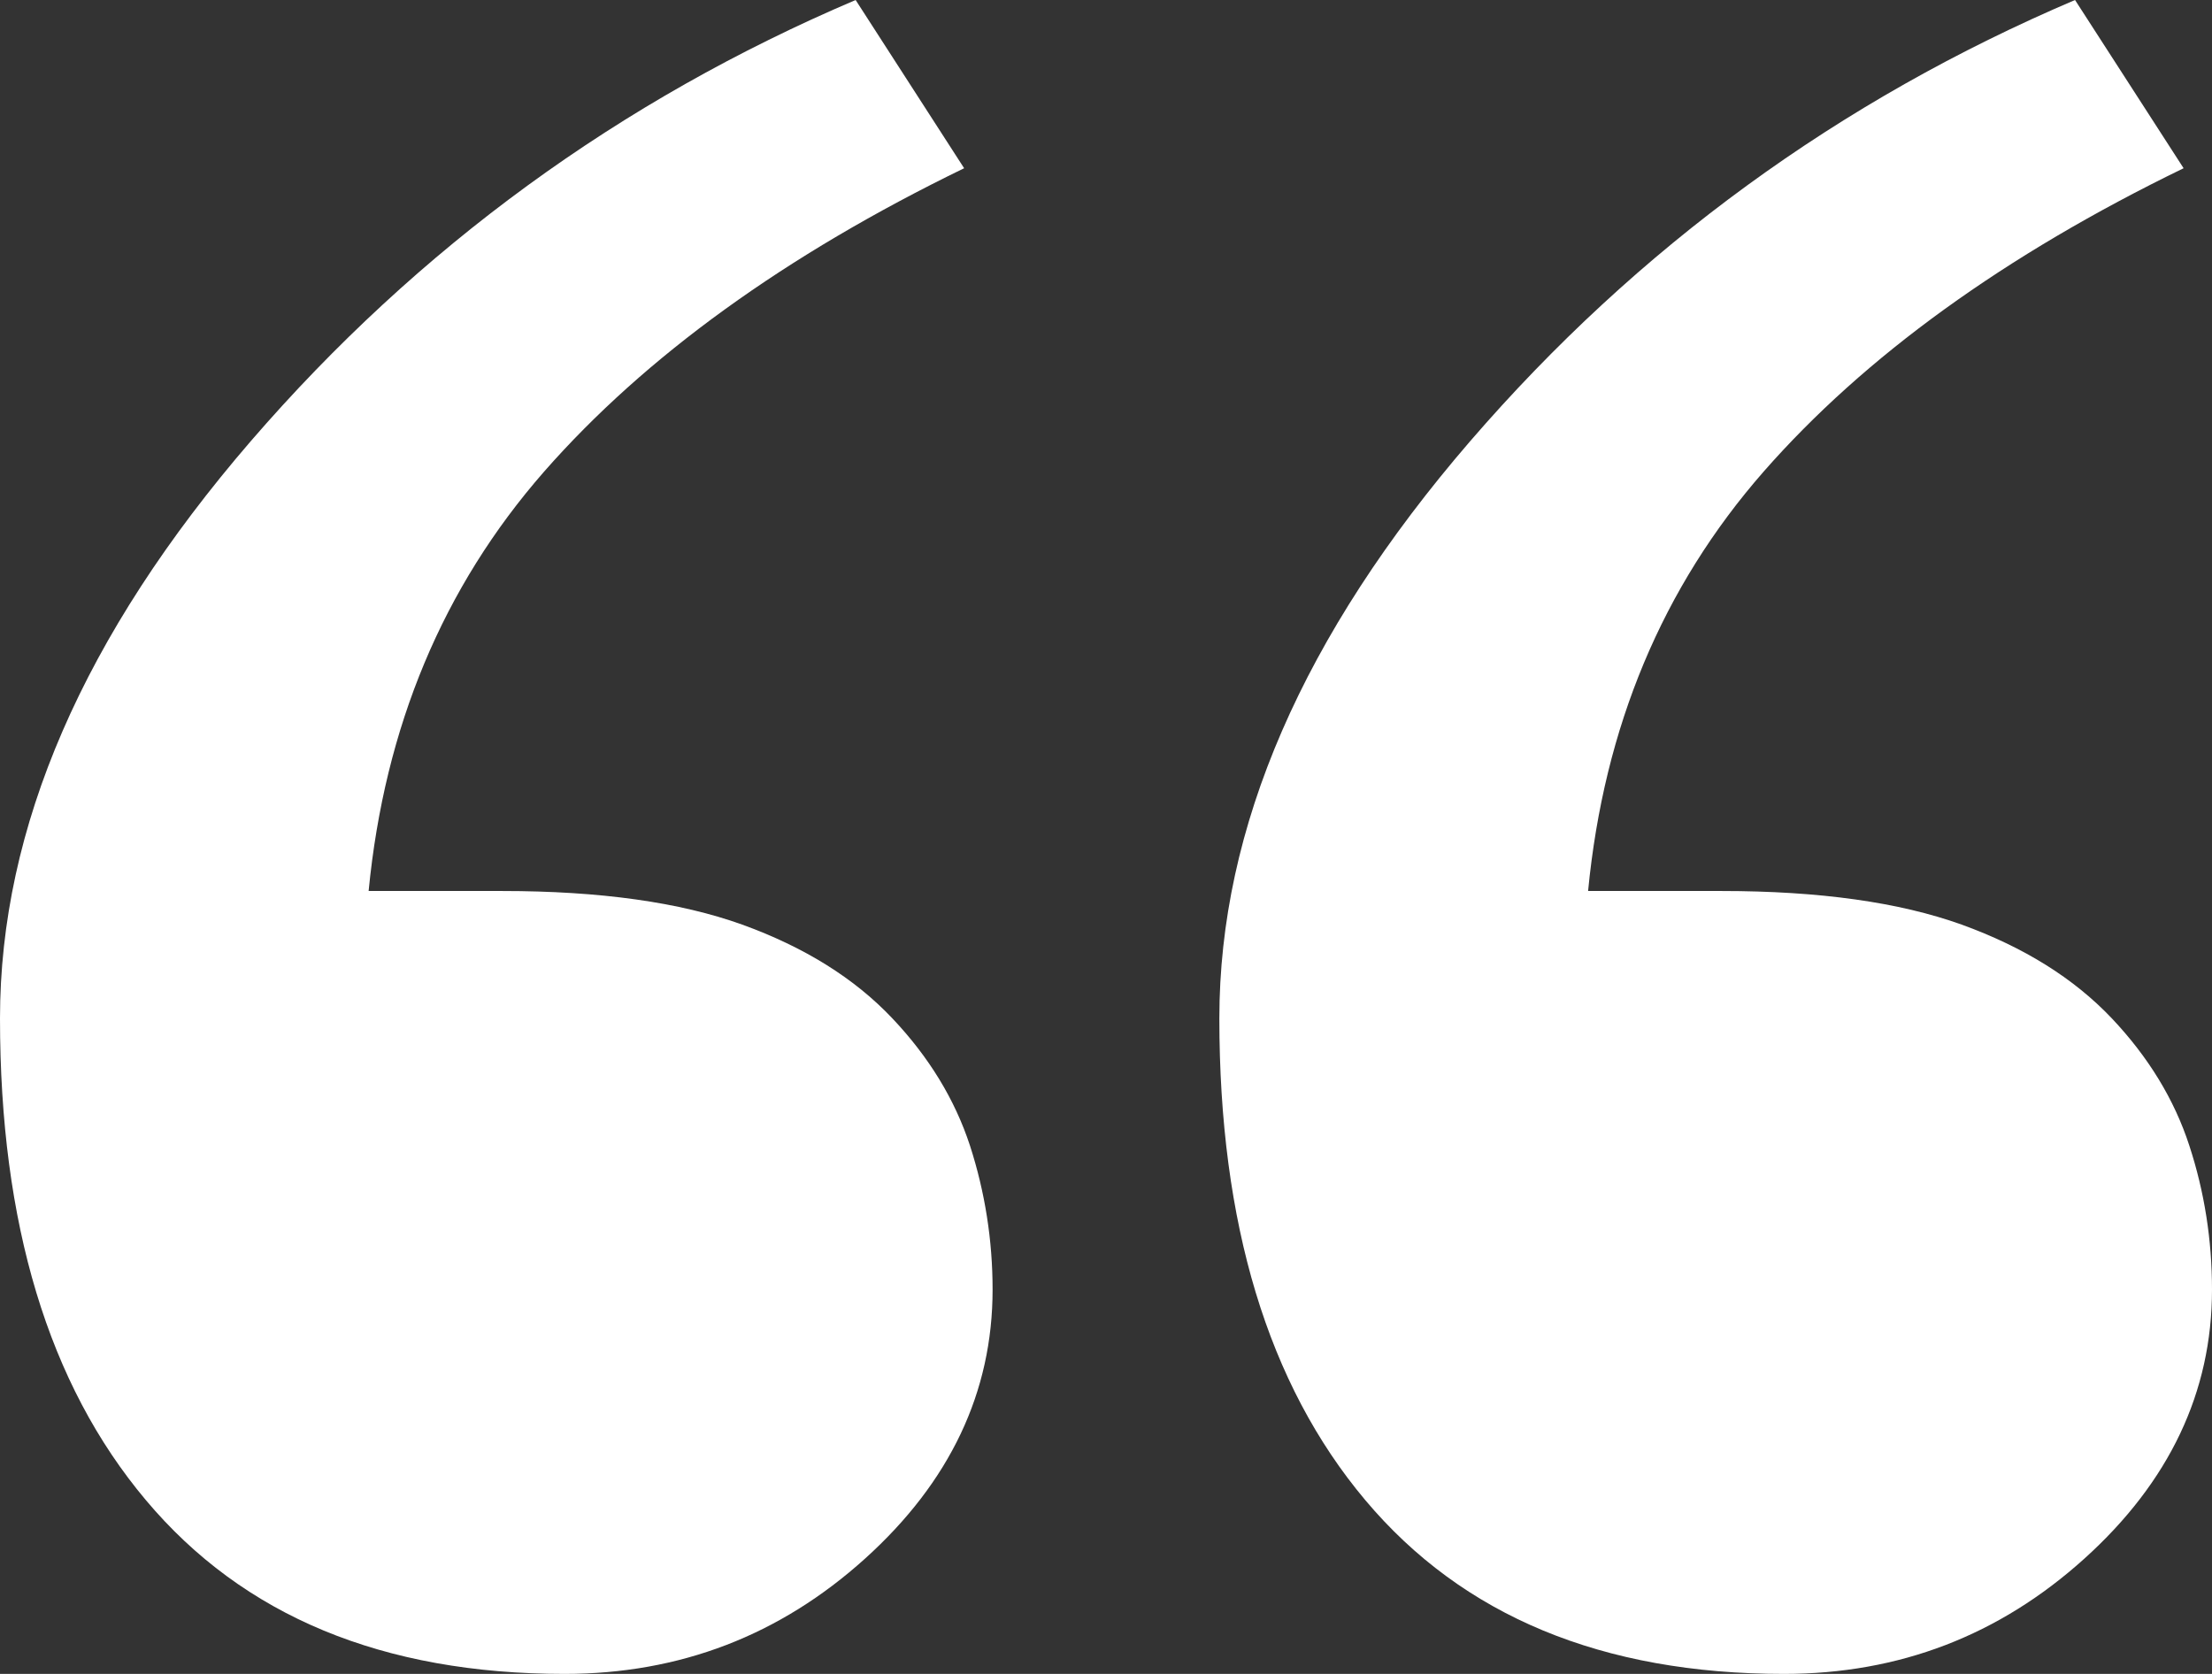
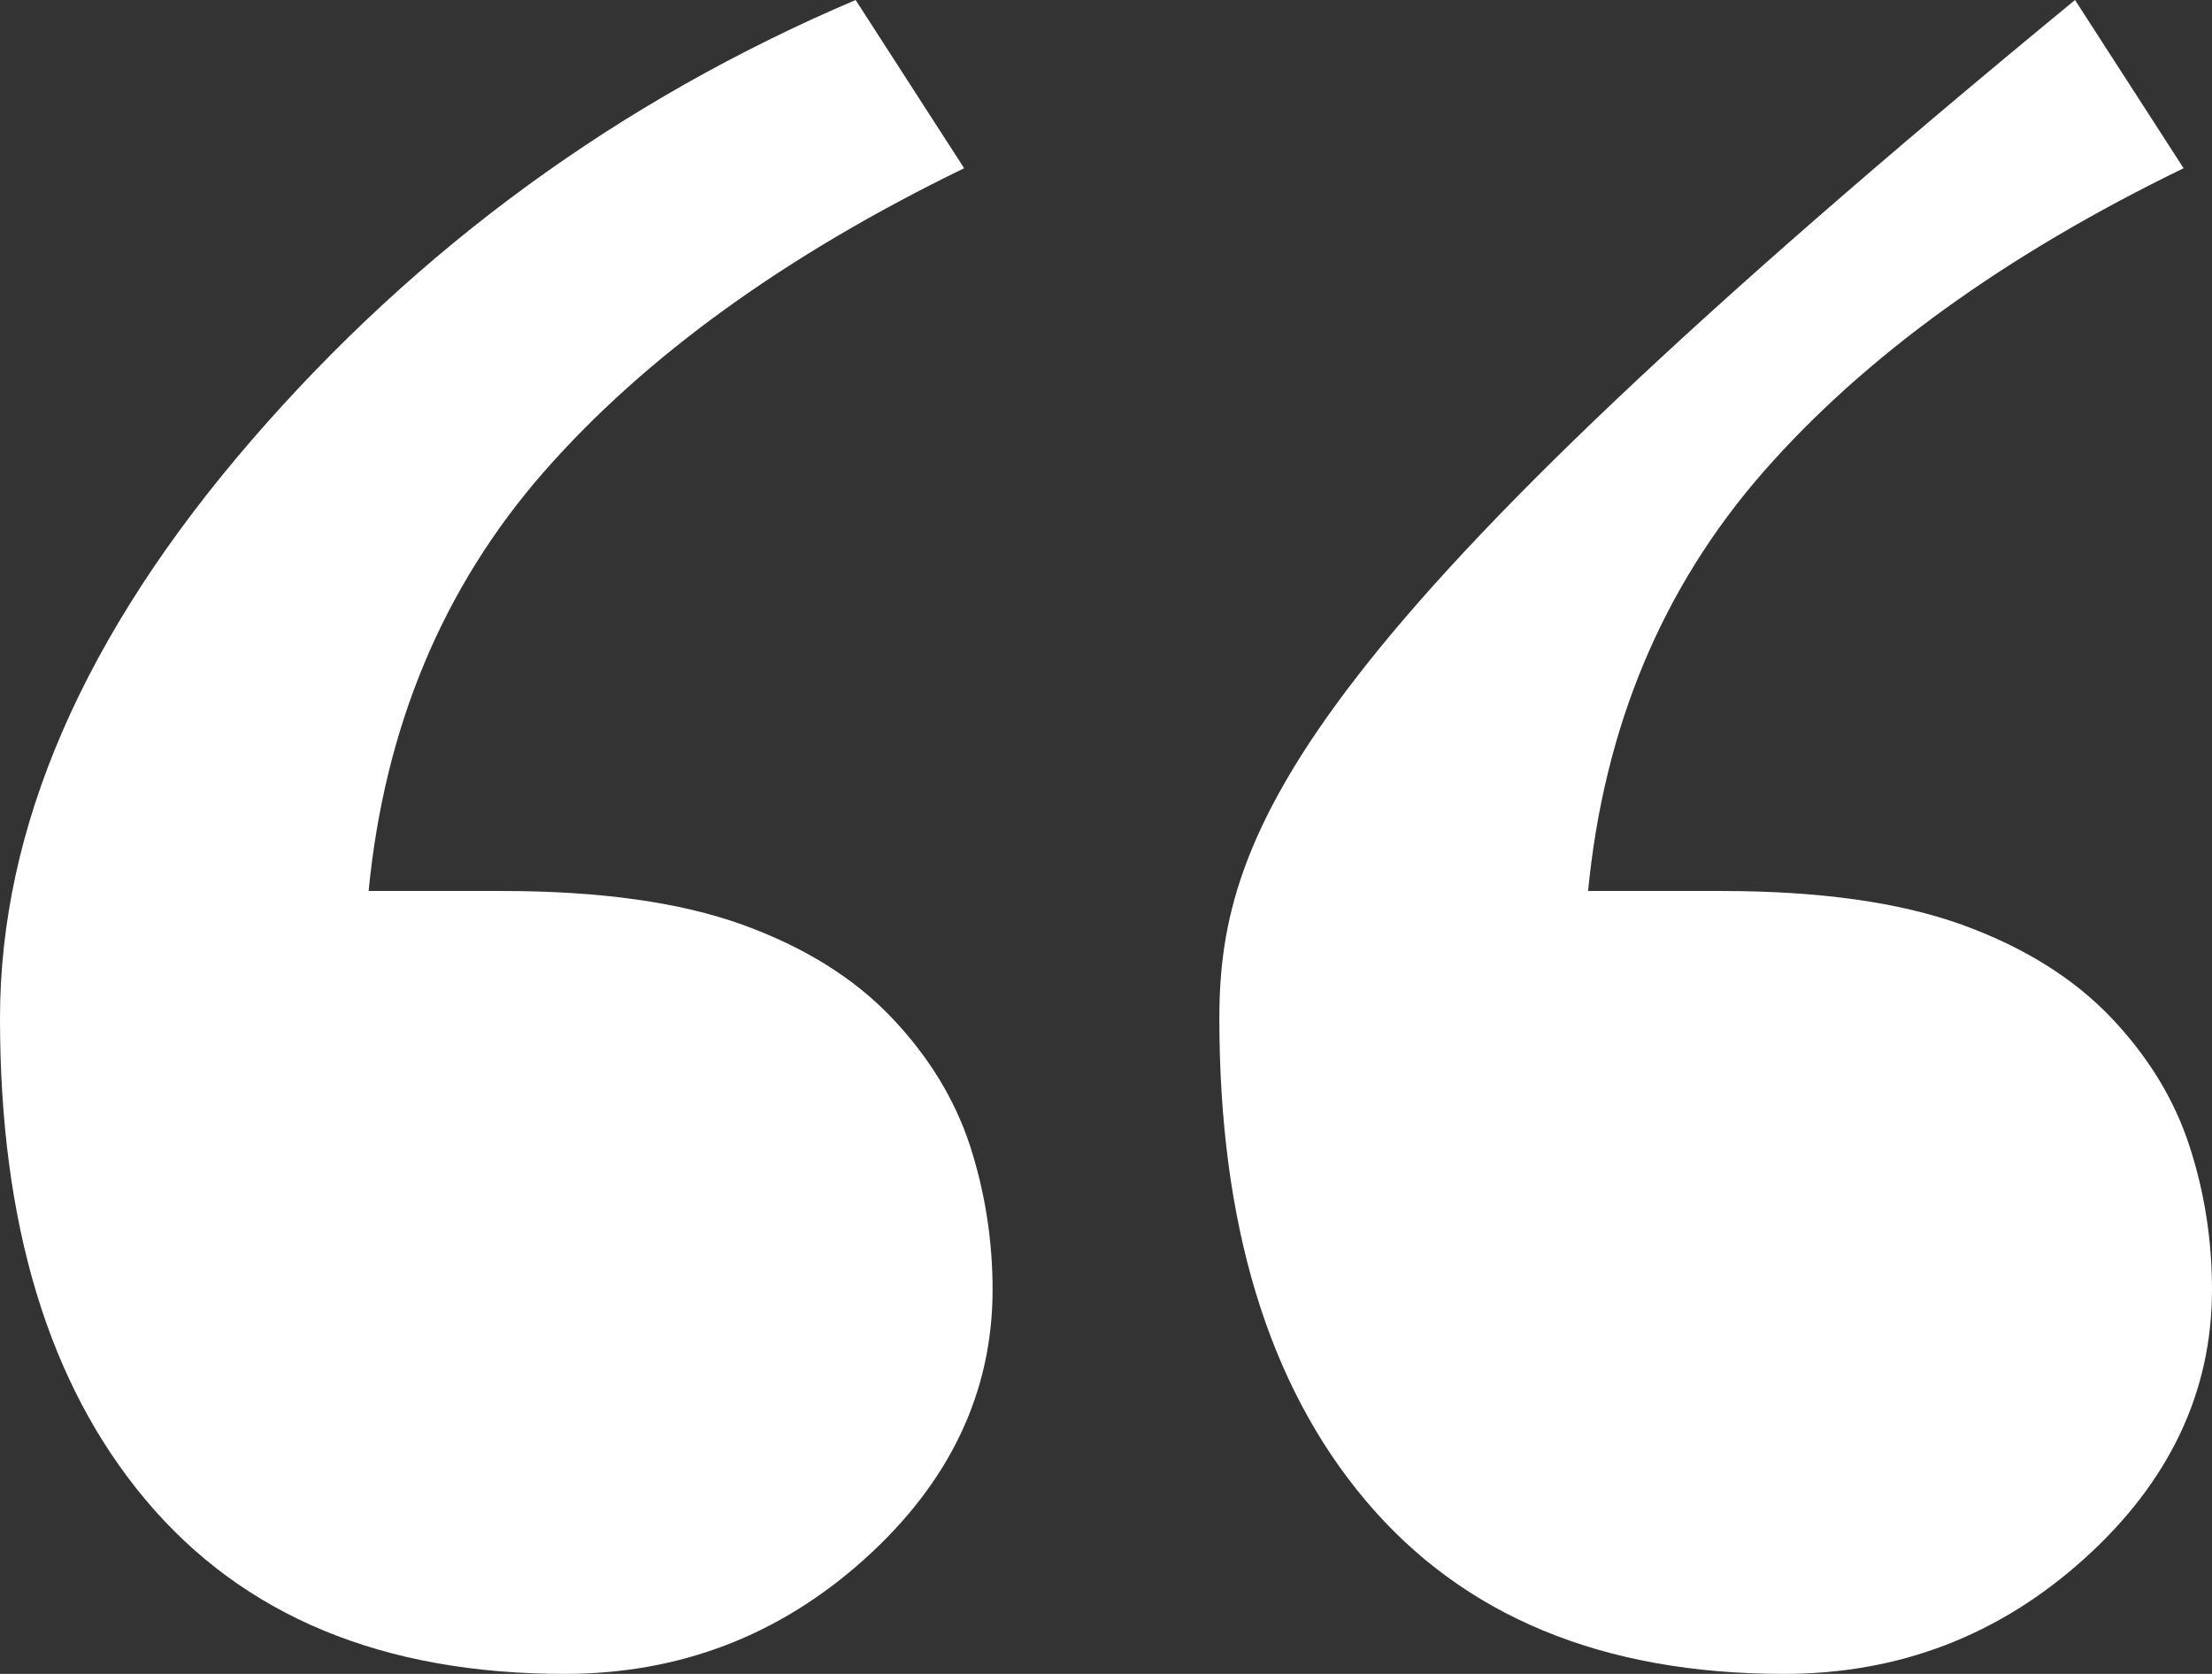
<svg xmlns="http://www.w3.org/2000/svg" fill="none" viewBox="0 0 37 28" height="28" width="37">
  <rect x="0" y="0" width="37" height="28" fill="#333333" stroke="none" />
-   <path fill="white" d="M36.621 19.164C36.369 18.388 35.932 17.677 35.324 17.034C34.687 16.362 33.85 15.842 32.812 15.466C31.773 15.093 30.439 14.904 28.795 14.904H26.564C26.83 12.158 27.808 9.821 29.5 7.889C31.189 5.963 33.531 4.268 36.525 2.814L34.709 0C30.767 1.679 27.394 4.135 24.592 7.379C21.791 10.626 20.396 13.843 20.396 17.034C20.396 20.462 21.205 23.151 22.836 25.092C24.467 27.033 26.803 28 29.84 28C31.767 28 33.441 27.357 34.865 26.072C36.287 24.789 37 23.286 37 21.572C37 20.745 36.875 19.94 36.621 19.164ZM16.225 19.164C15.971 18.388 15.535 17.677 14.926 17.034C14.291 16.362 13.453 15.842 12.414 15.466C11.377 15.093 10.043 14.904 8.398 14.904H6.166C6.433 12.158 7.41 9.821 9.101 7.889C10.791 5.963 13.135 4.268 16.127 2.814L14.312 0C10.369 1.679 6.998 4.135 4.195 7.379C1.394 10.626 0 13.843 0 17.034C0 20.462 0.807 23.151 2.439 25.092C4.068 27.033 6.404 28 9.443 28C11.369 28 13.045 27.357 14.469 26.072C15.891 24.789 16.603 23.286 16.603 21.572C16.603 20.745 16.476 19.94 16.225 19.164Z" clip-rule="evenodd" fill-rule="evenodd" />
+   <path fill="white" d="M36.621 19.164C36.369 18.388 35.932 17.677 35.324 17.034C34.687 16.362 33.85 15.842 32.812 15.466C31.773 15.093 30.439 14.904 28.795 14.904H26.564C26.83 12.158 27.808 9.821 29.5 7.889C31.189 5.963 33.531 4.268 36.525 2.814L34.709 0C21.791 10.626 20.396 13.843 20.396 17.034C20.396 20.462 21.205 23.151 22.836 25.092C24.467 27.033 26.803 28 29.84 28C31.767 28 33.441 27.357 34.865 26.072C36.287 24.789 37 23.286 37 21.572C37 20.745 36.875 19.94 36.621 19.164ZM16.225 19.164C15.971 18.388 15.535 17.677 14.926 17.034C14.291 16.362 13.453 15.842 12.414 15.466C11.377 15.093 10.043 14.904 8.398 14.904H6.166C6.433 12.158 7.41 9.821 9.101 7.889C10.791 5.963 13.135 4.268 16.127 2.814L14.312 0C10.369 1.679 6.998 4.135 4.195 7.379C1.394 10.626 0 13.843 0 17.034C0 20.462 0.807 23.151 2.439 25.092C4.068 27.033 6.404 28 9.443 28C11.369 28 13.045 27.357 14.469 26.072C15.891 24.789 16.603 23.286 16.603 21.572C16.603 20.745 16.476 19.94 16.225 19.164Z" clip-rule="evenodd" fill-rule="evenodd" />
</svg>